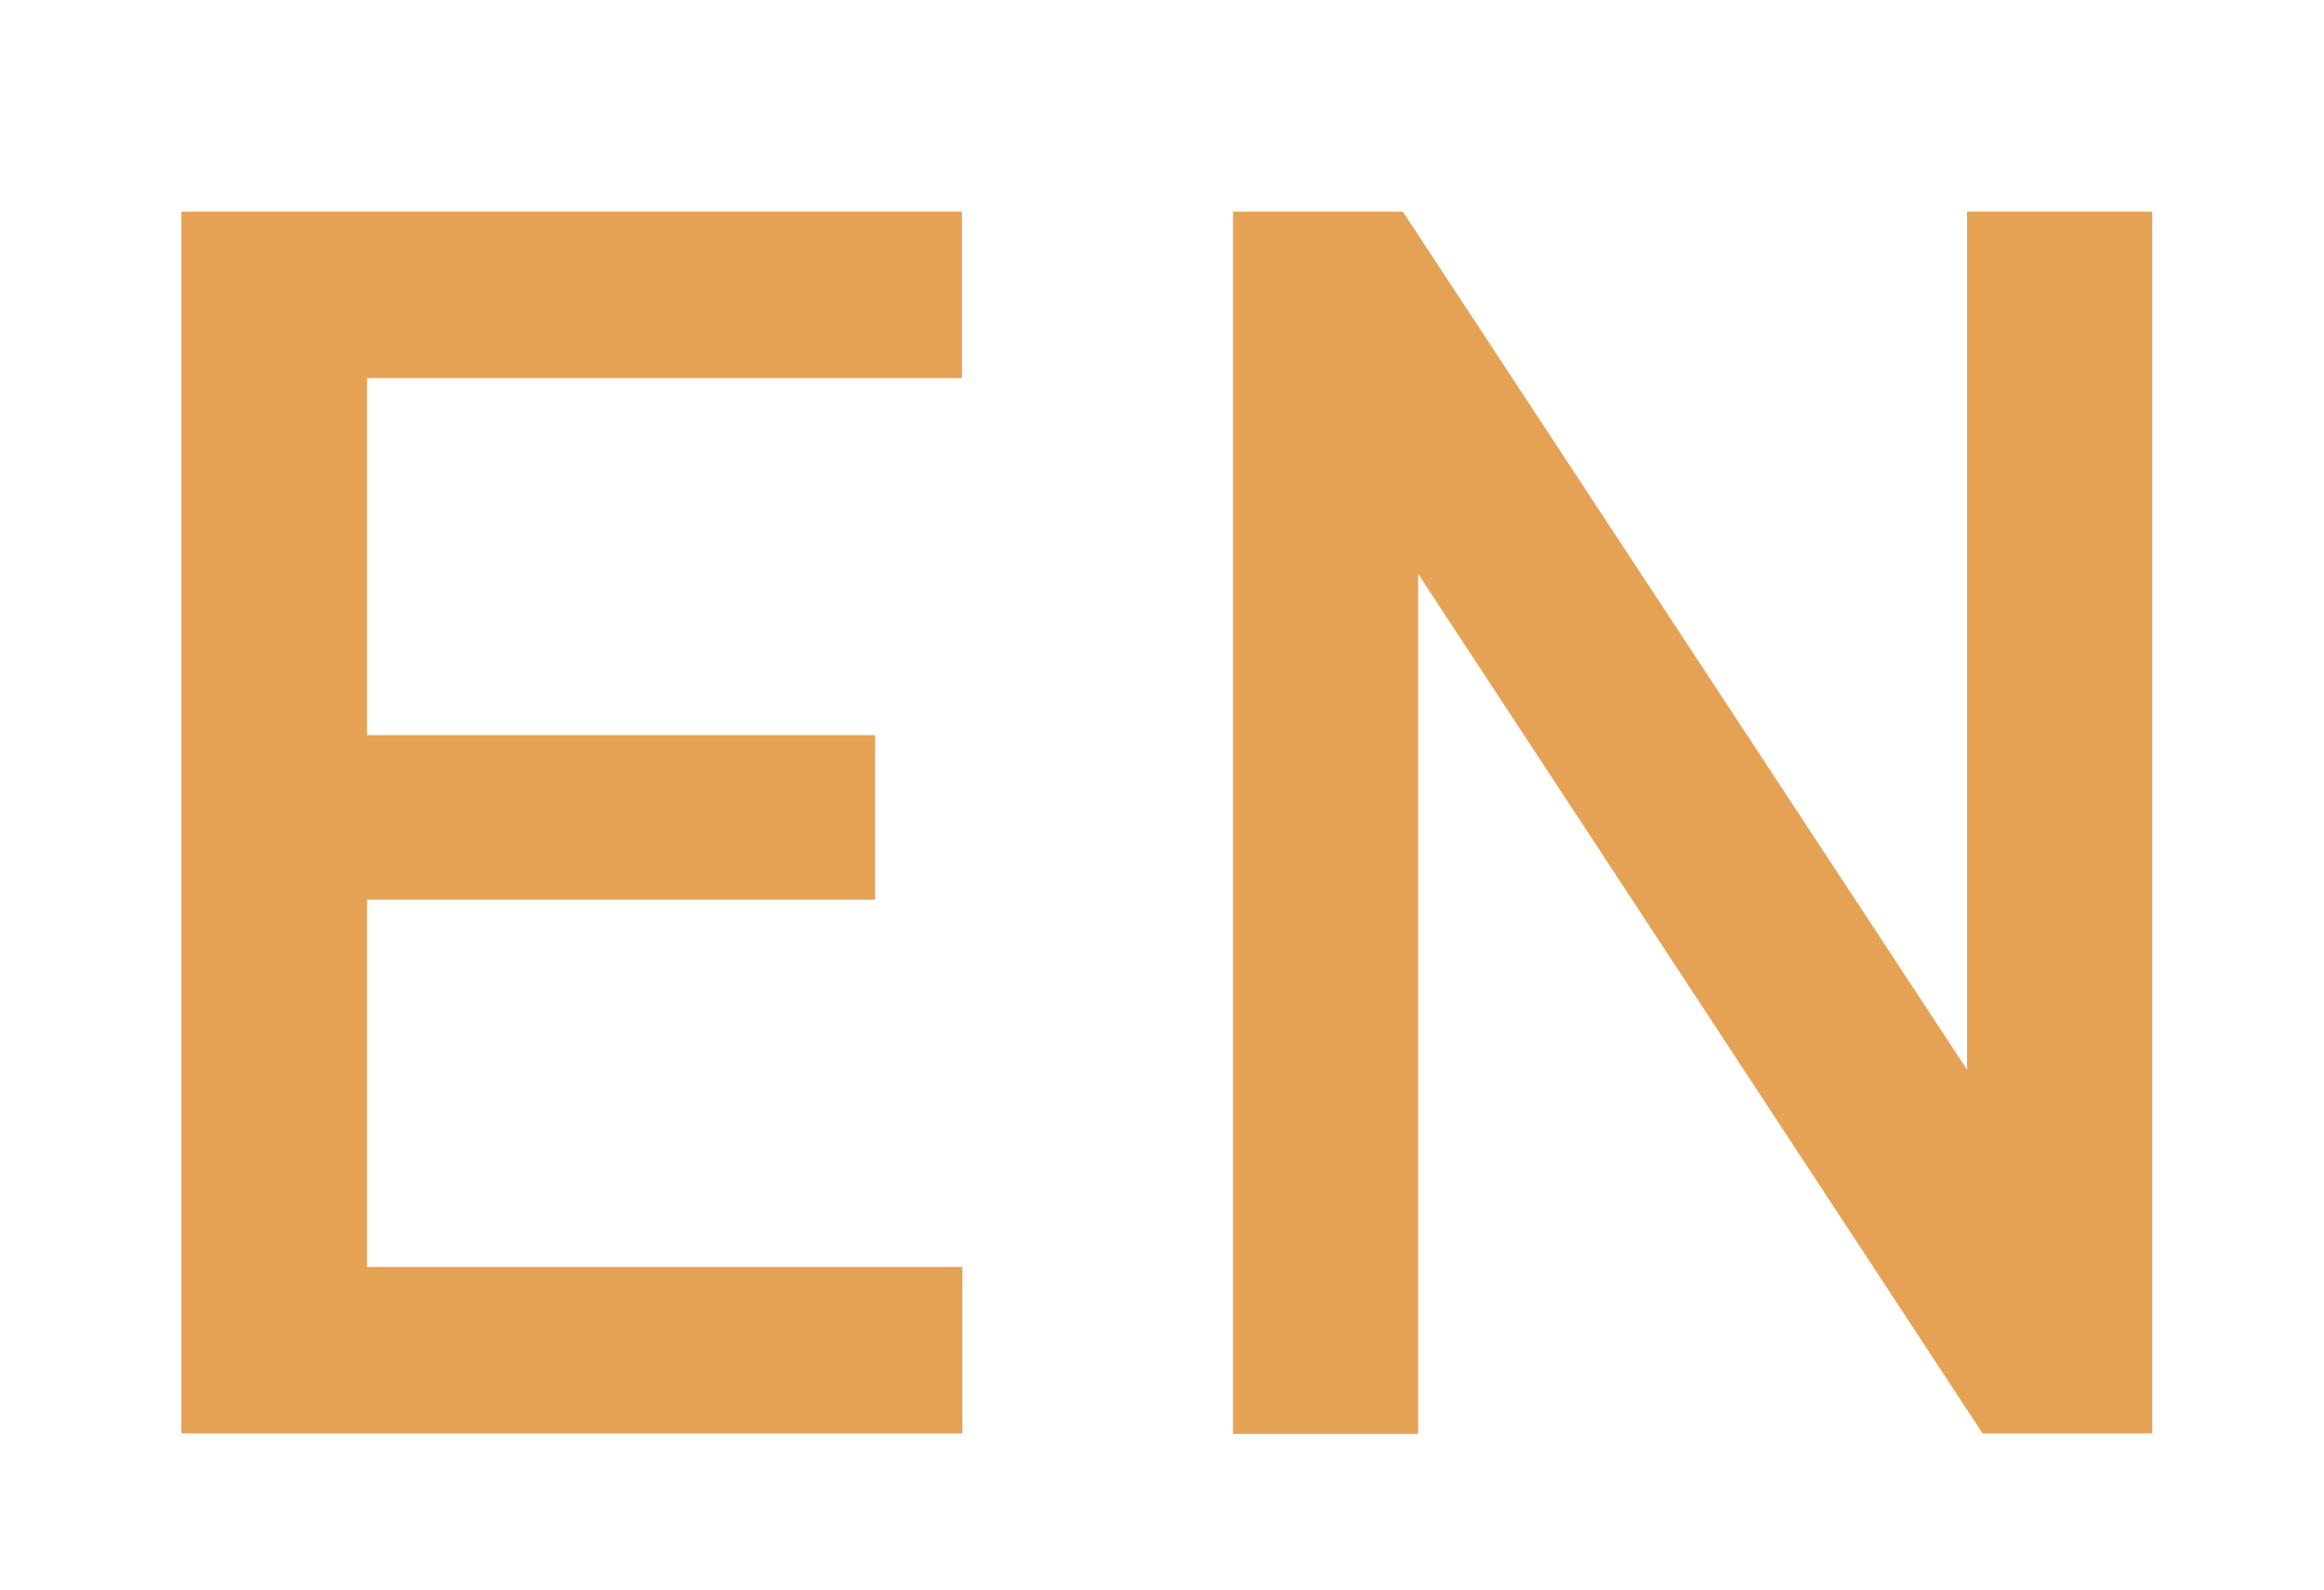
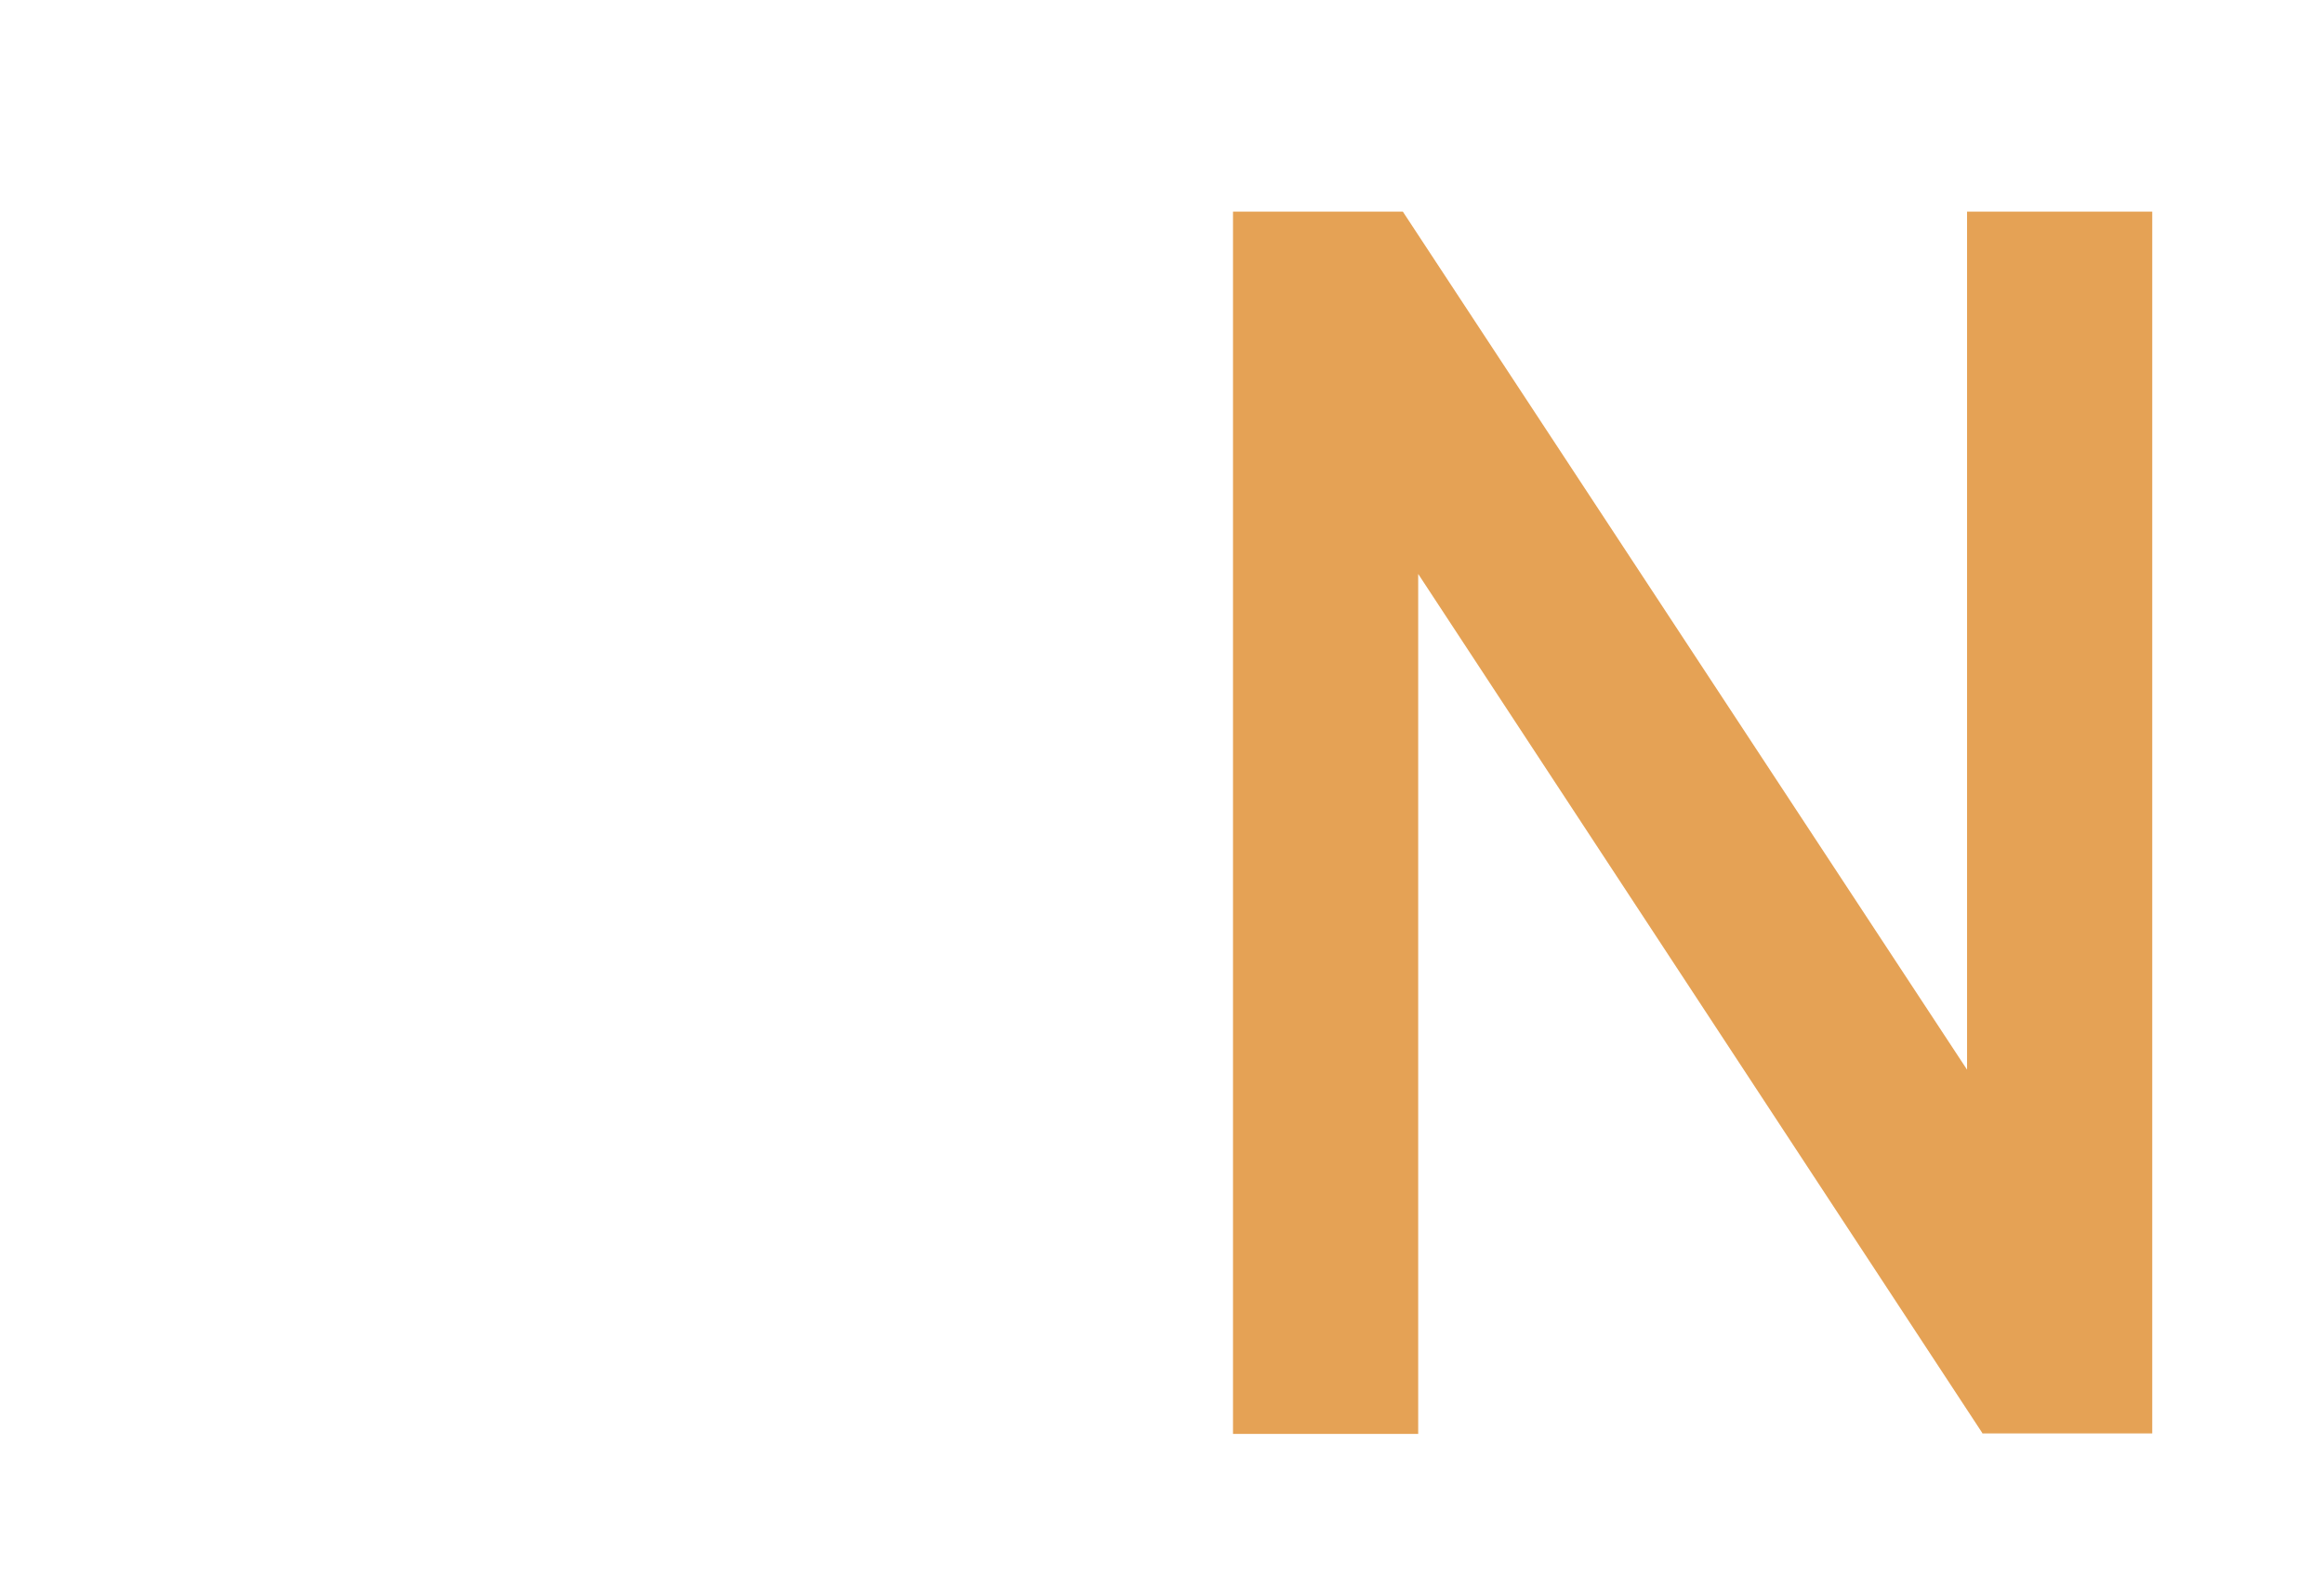
<svg xmlns="http://www.w3.org/2000/svg" version="1.1" id="Layer_1" x="0px" y="0px" viewBox="0 0 484.4 331.4" style="enable-background:new 0 0 484.4 331.4;" xml:space="preserve">
  <style type="text/css">
	.st0{fill:#E5A255;}
</style>
  <g>
-     <path class="st0" d="M37.8,298.8V44.1h162.7v34.7H76.5v74.4h105.9v34.3H76.5v76.5h124.1v34.7H37.8z" />
    <path class="st0" d="M413.3,298.8L295.6,119.6v179.2H257V44.1h35.4L410,222.9V44.1h38.6v254.6H413.3z" />
  </g>
</svg>